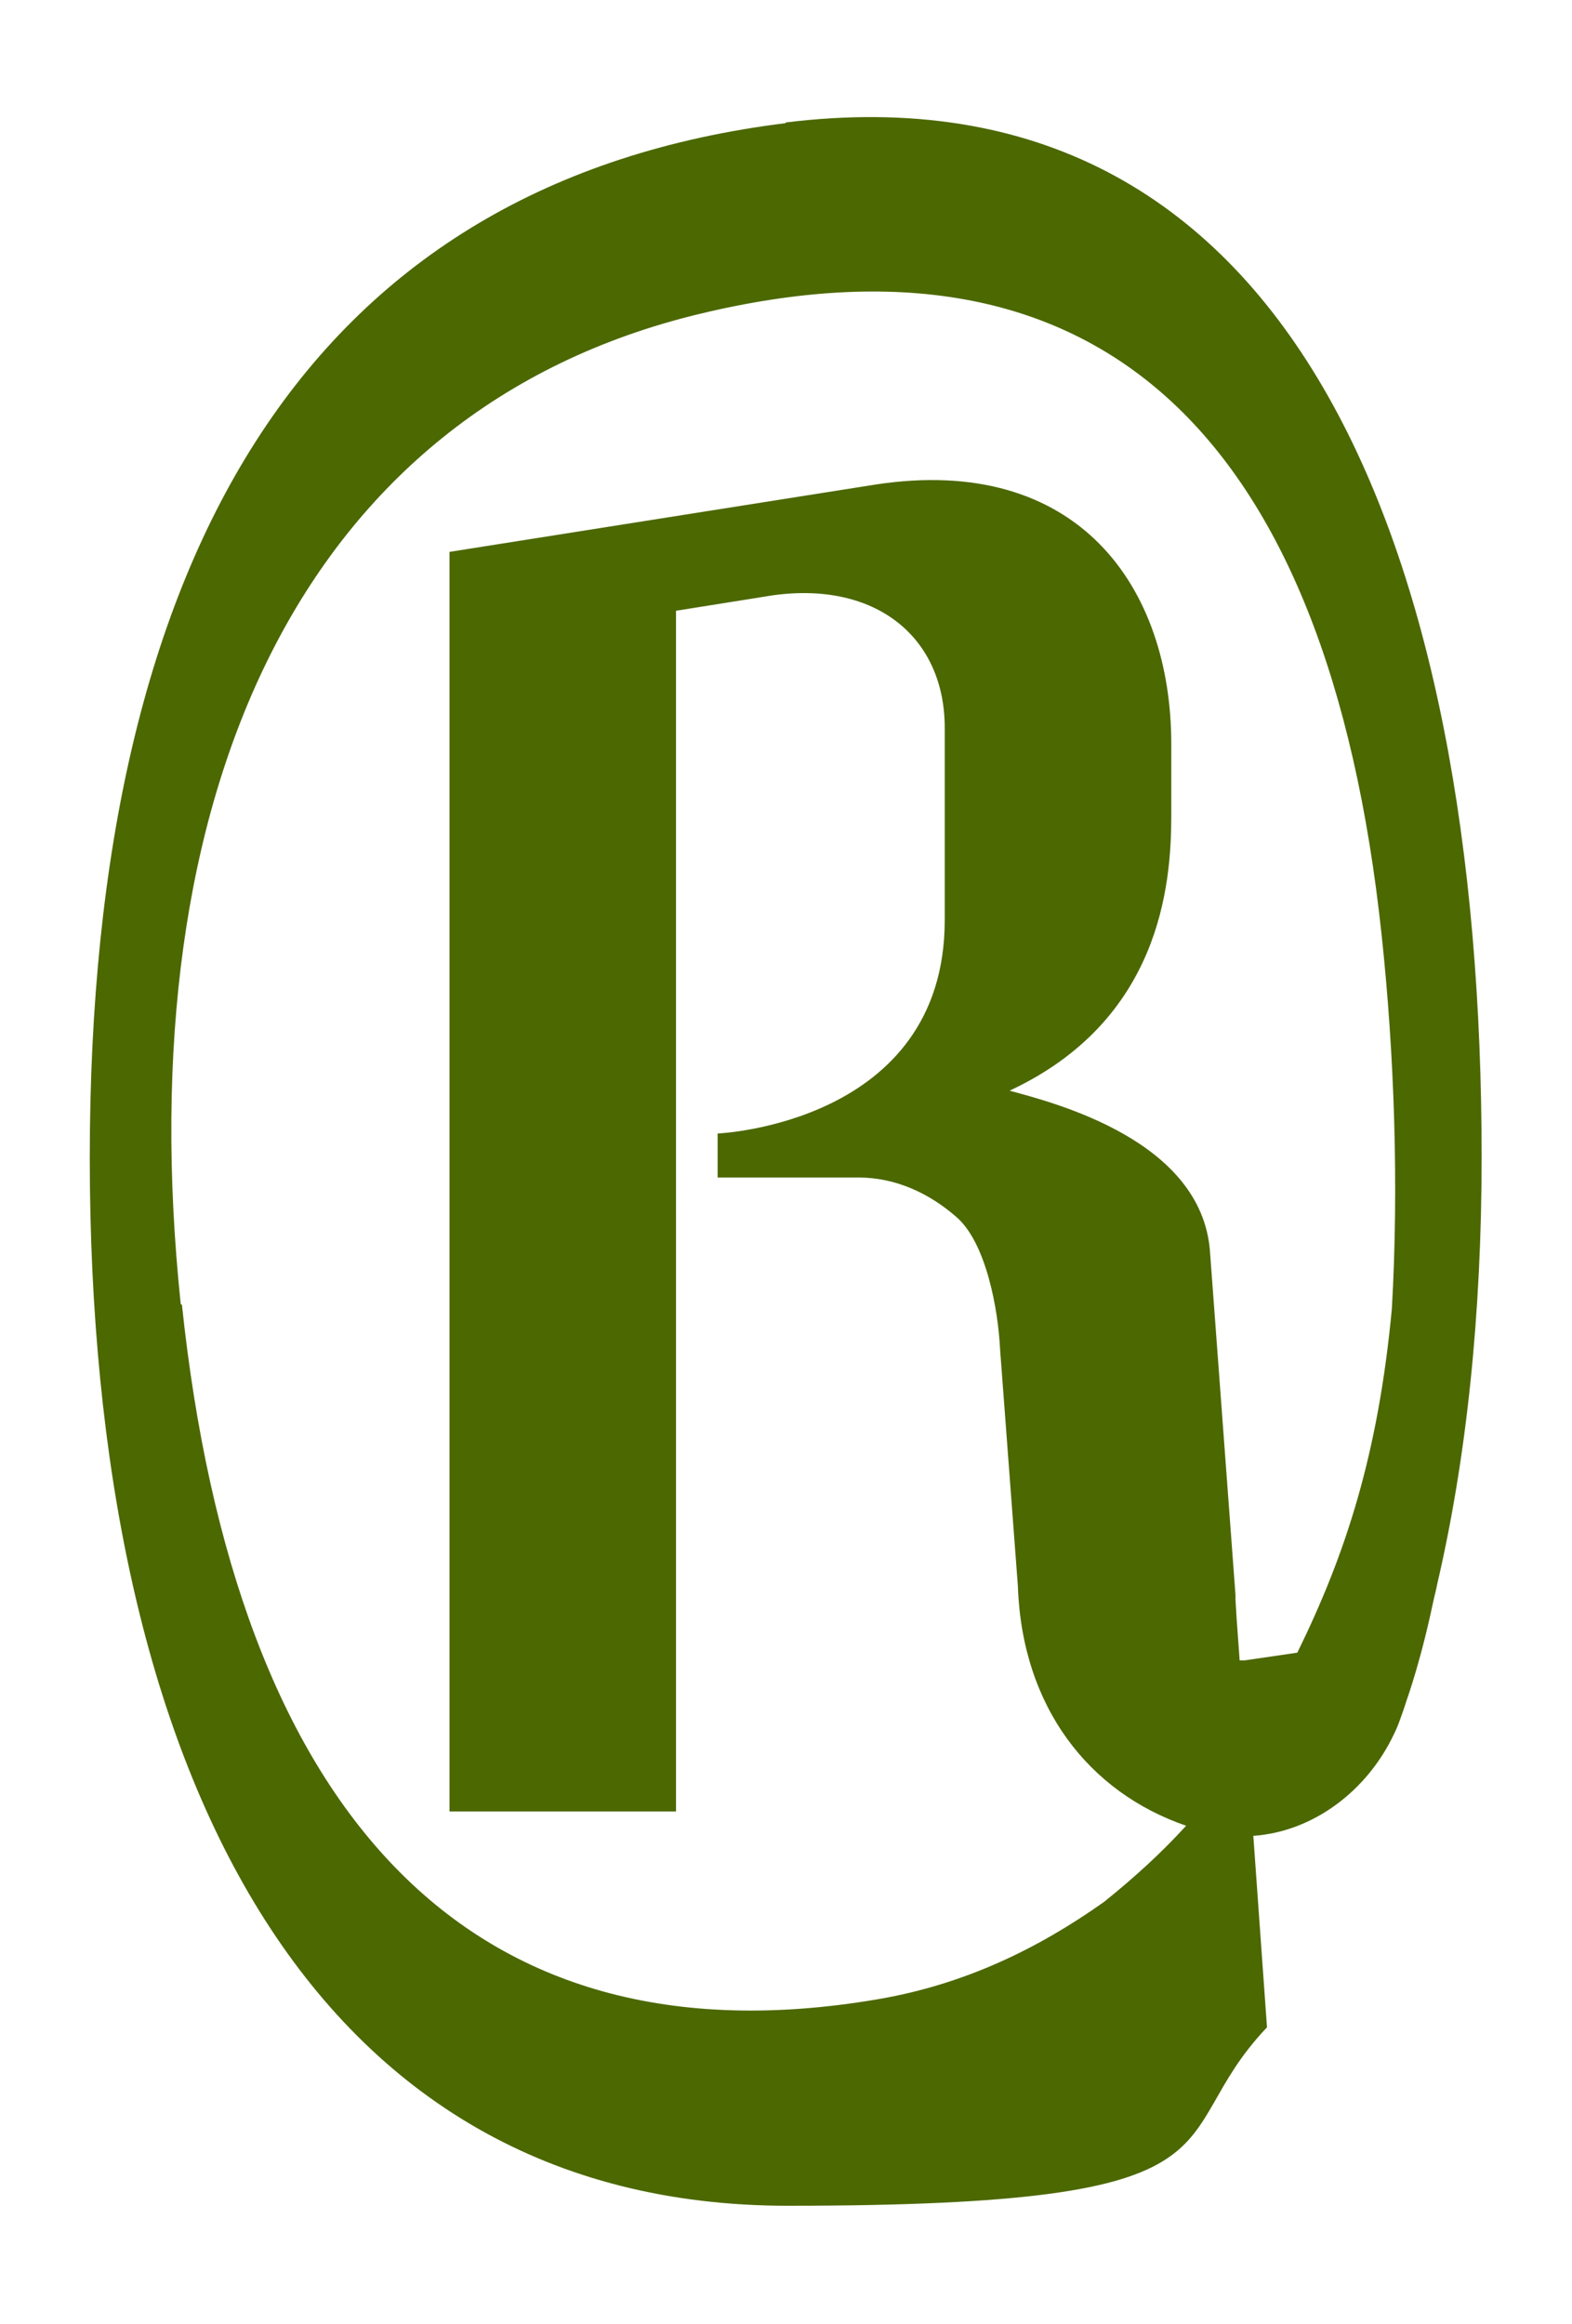
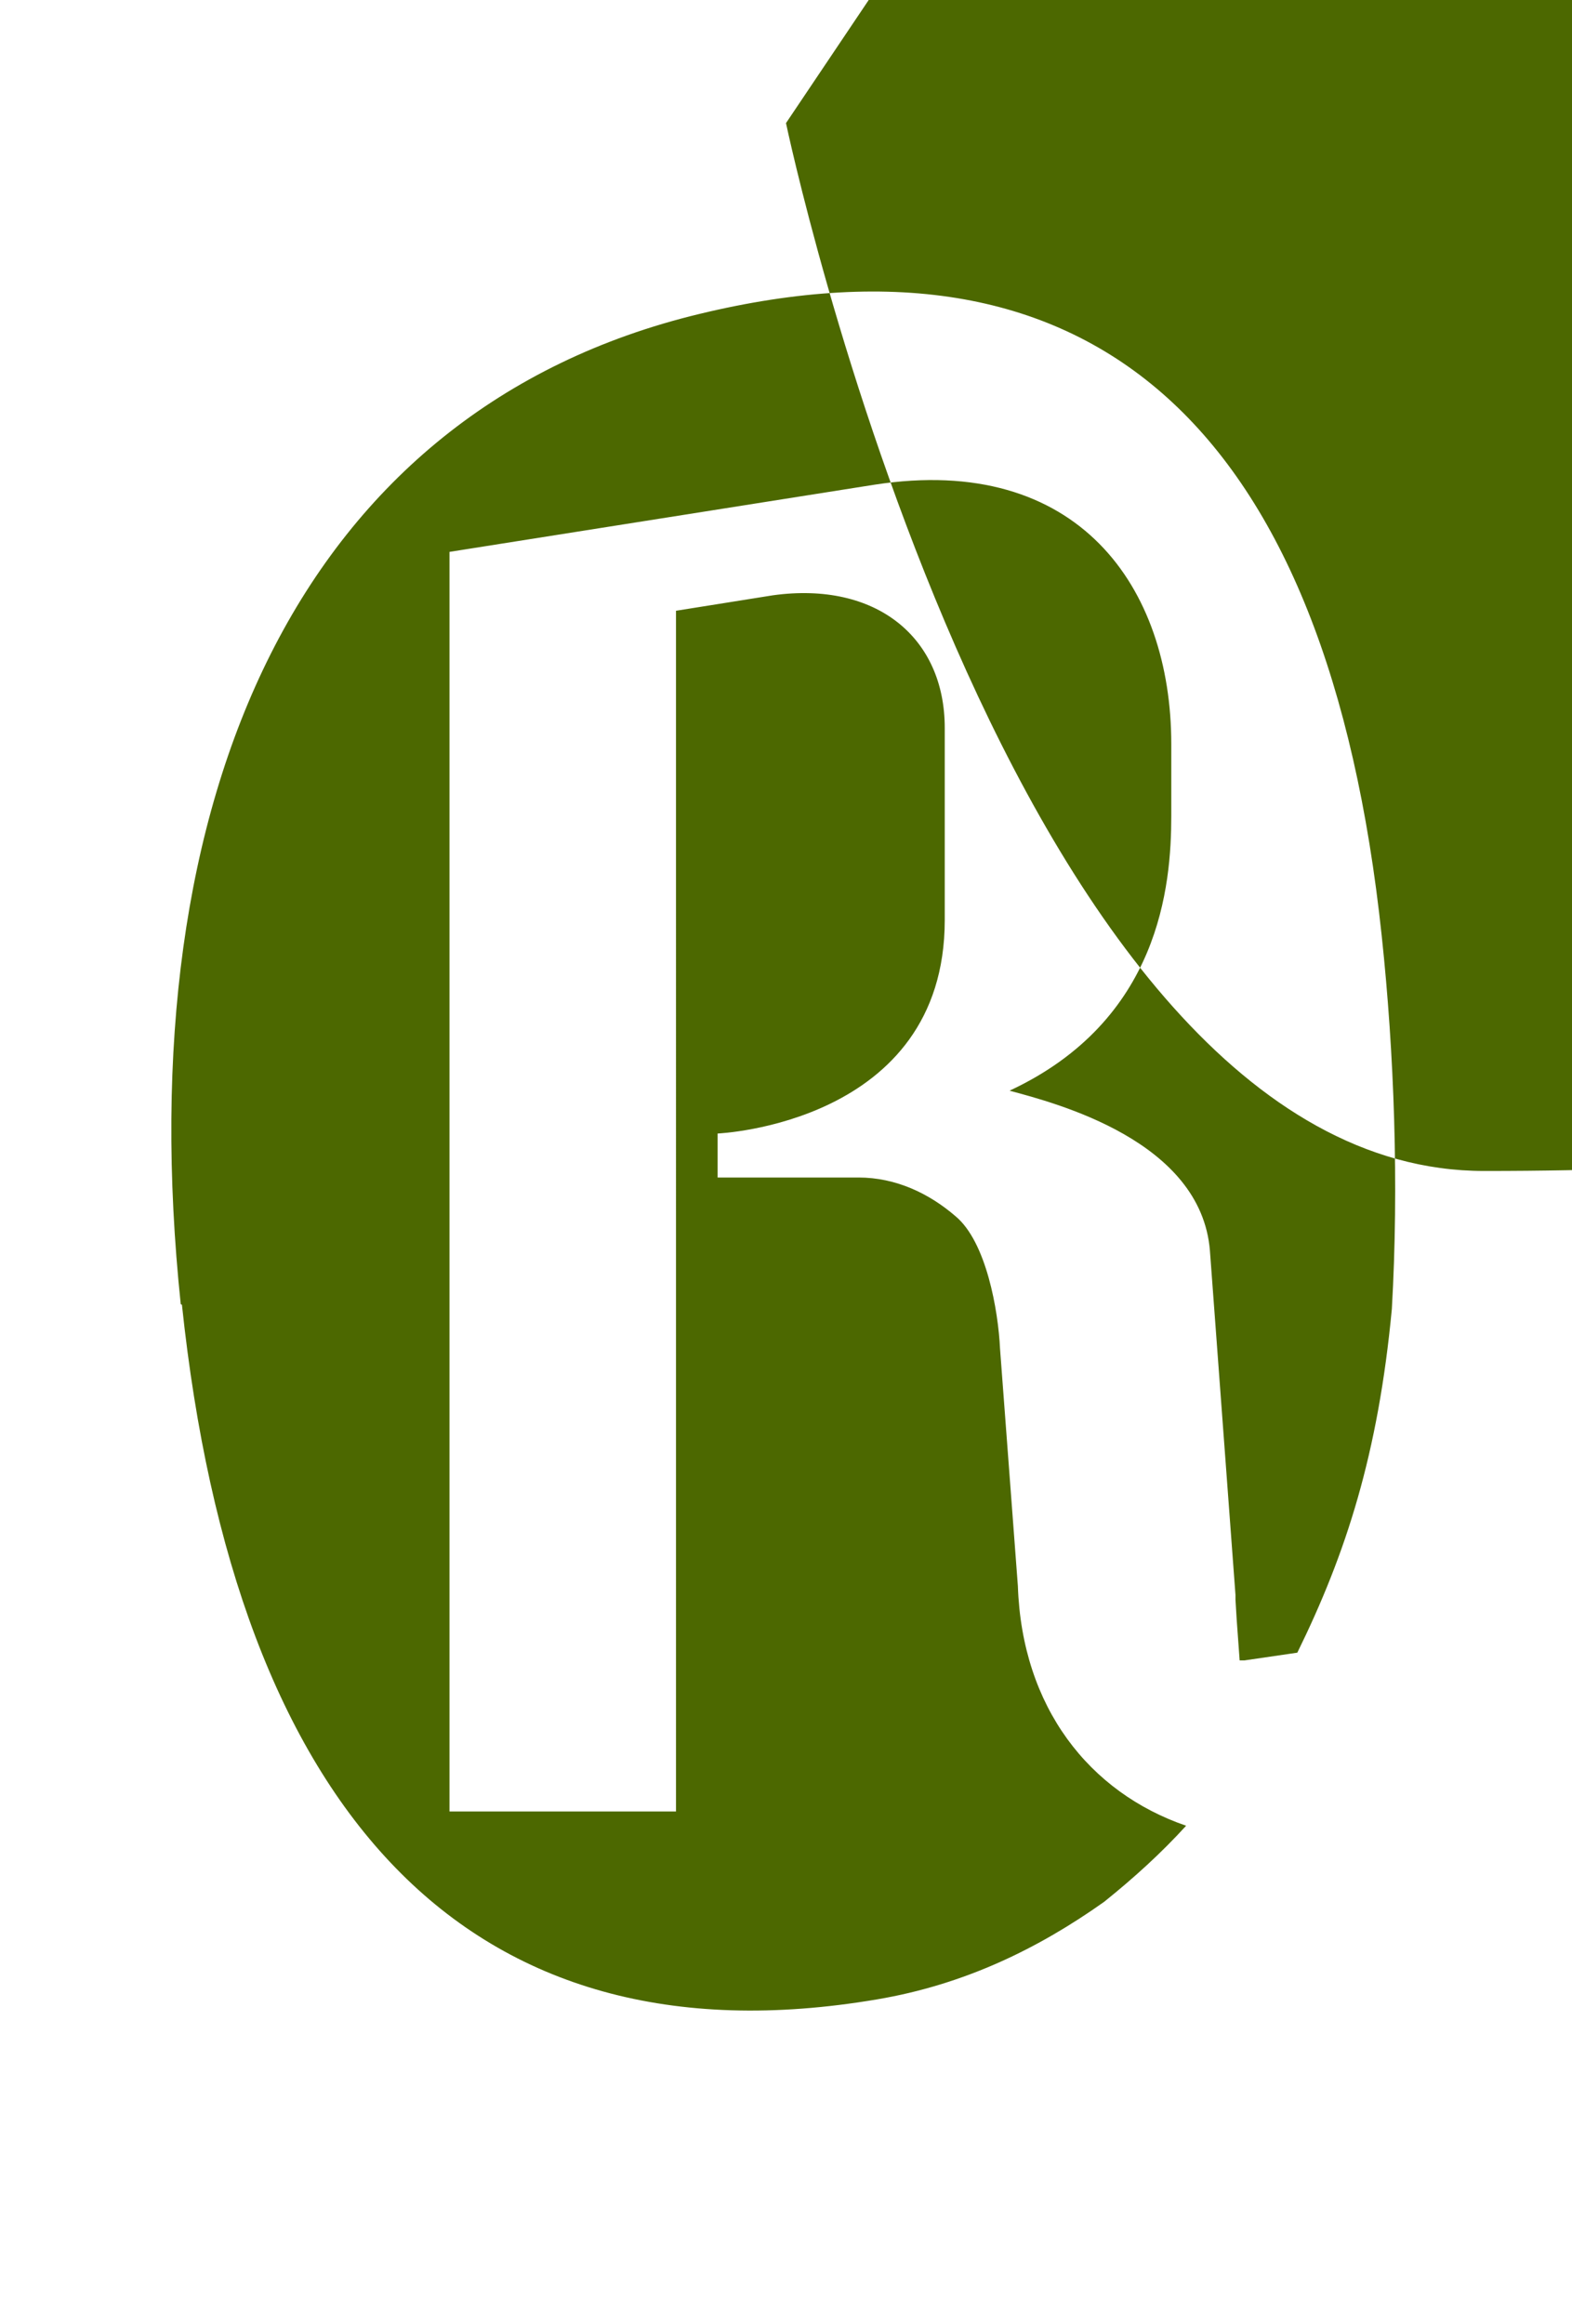
<svg xmlns="http://www.w3.org/2000/svg" id="Capa_1" version="1.1" viewBox="0 0 264.4 390.8">
  <defs>
    <style>
      .st0 {
        fill: #4c6800;
      }
    </style>
  </defs>
-   <path class="st0" d="M132.2,20.7C53,30.5,15.1,91.8,15.1,194.7s37,176.2,117.4,176.2,62.4-10.9,80.6-30l-2.3-32.2h0c10.1-.7,19.2-7.6,23.7-17.2.4-.8.8-1.8,1.1-2.7.5-1.3.9-2.7,1.4-4.1h0c1.6-4.9,2.9-9.9,4-15.1.2-1,.5-2,.7-3.1,5-21.4,7.5-45.7,7.5-71.9,0-102.9-32.2-184.5-117.1-174ZM30.4,219.3c-9-85.9,20.4-150.4,87.2-166.5,66.1-16,105.7,18.8,114.8,104.6,2.1,19.7,2.9,41.8,1.7,62.7-2.3,24.4-7.7,41.1-15.9,57.8l-8.9,1.3h0s0,0,0,0h-.8c0,0-.5-6.9-.5-6.9l-.2-3.3c0-.3,0-.5,0-.8l-4.3-57.9c-1.5-18.5-25.9-24.8-33.7-26.9,25.3-11.8,27.2-34.5,27.2-46.2v-12.1c0-26.3-15.6-48.9-49.9-43.6l-71.5,11.3v211.8h38.1V102.7l16.3-2.6c17.4-2.4,28.9,7.1,28.9,22.3v32.3c0,34.3-38.2,35.9-38.2,35.9v7.4h23.7c6.3,0,11.9,2.7,16.3,6.5,5.2,4.3,7.2,15.9,7.5,22.3l3,39.9c.7,20.4,12,34.7,28.3,40.3-4.2,4.6-8.7,8.7-13.8,12.8h0c-11,7.8-23.4,13.9-38.2,16.4-69,11.7-107.9-31.7-116.9-116.8Z" />
+   <path class="st0" d="M132.2,20.7s37,176.2,117.4,176.2,62.4-10.9,80.6-30l-2.3-32.2h0c10.1-.7,19.2-7.6,23.7-17.2.4-.8.8-1.8,1.1-2.7.5-1.3.9-2.7,1.4-4.1h0c1.6-4.9,2.9-9.9,4-15.1.2-1,.5-2,.7-3.1,5-21.4,7.5-45.7,7.5-71.9,0-102.9-32.2-184.5-117.1-174ZM30.4,219.3c-9-85.9,20.4-150.4,87.2-166.5,66.1-16,105.7,18.8,114.8,104.6,2.1,19.7,2.9,41.8,1.7,62.7-2.3,24.4-7.7,41.1-15.9,57.8l-8.9,1.3h0s0,0,0,0h-.8c0,0-.5-6.9-.5-6.9l-.2-3.3c0-.3,0-.5,0-.8l-4.3-57.9c-1.5-18.5-25.9-24.8-33.7-26.9,25.3-11.8,27.2-34.5,27.2-46.2v-12.1c0-26.3-15.6-48.9-49.9-43.6l-71.5,11.3v211.8h38.1V102.7l16.3-2.6c17.4-2.4,28.9,7.1,28.9,22.3v32.3c0,34.3-38.2,35.9-38.2,35.9v7.4h23.7c6.3,0,11.9,2.7,16.3,6.5,5.2,4.3,7.2,15.9,7.5,22.3l3,39.9c.7,20.4,12,34.7,28.3,40.3-4.2,4.6-8.7,8.7-13.8,12.8h0c-11,7.8-23.4,13.9-38.2,16.4-69,11.7-107.9-31.7-116.9-116.8Z" />
</svg>